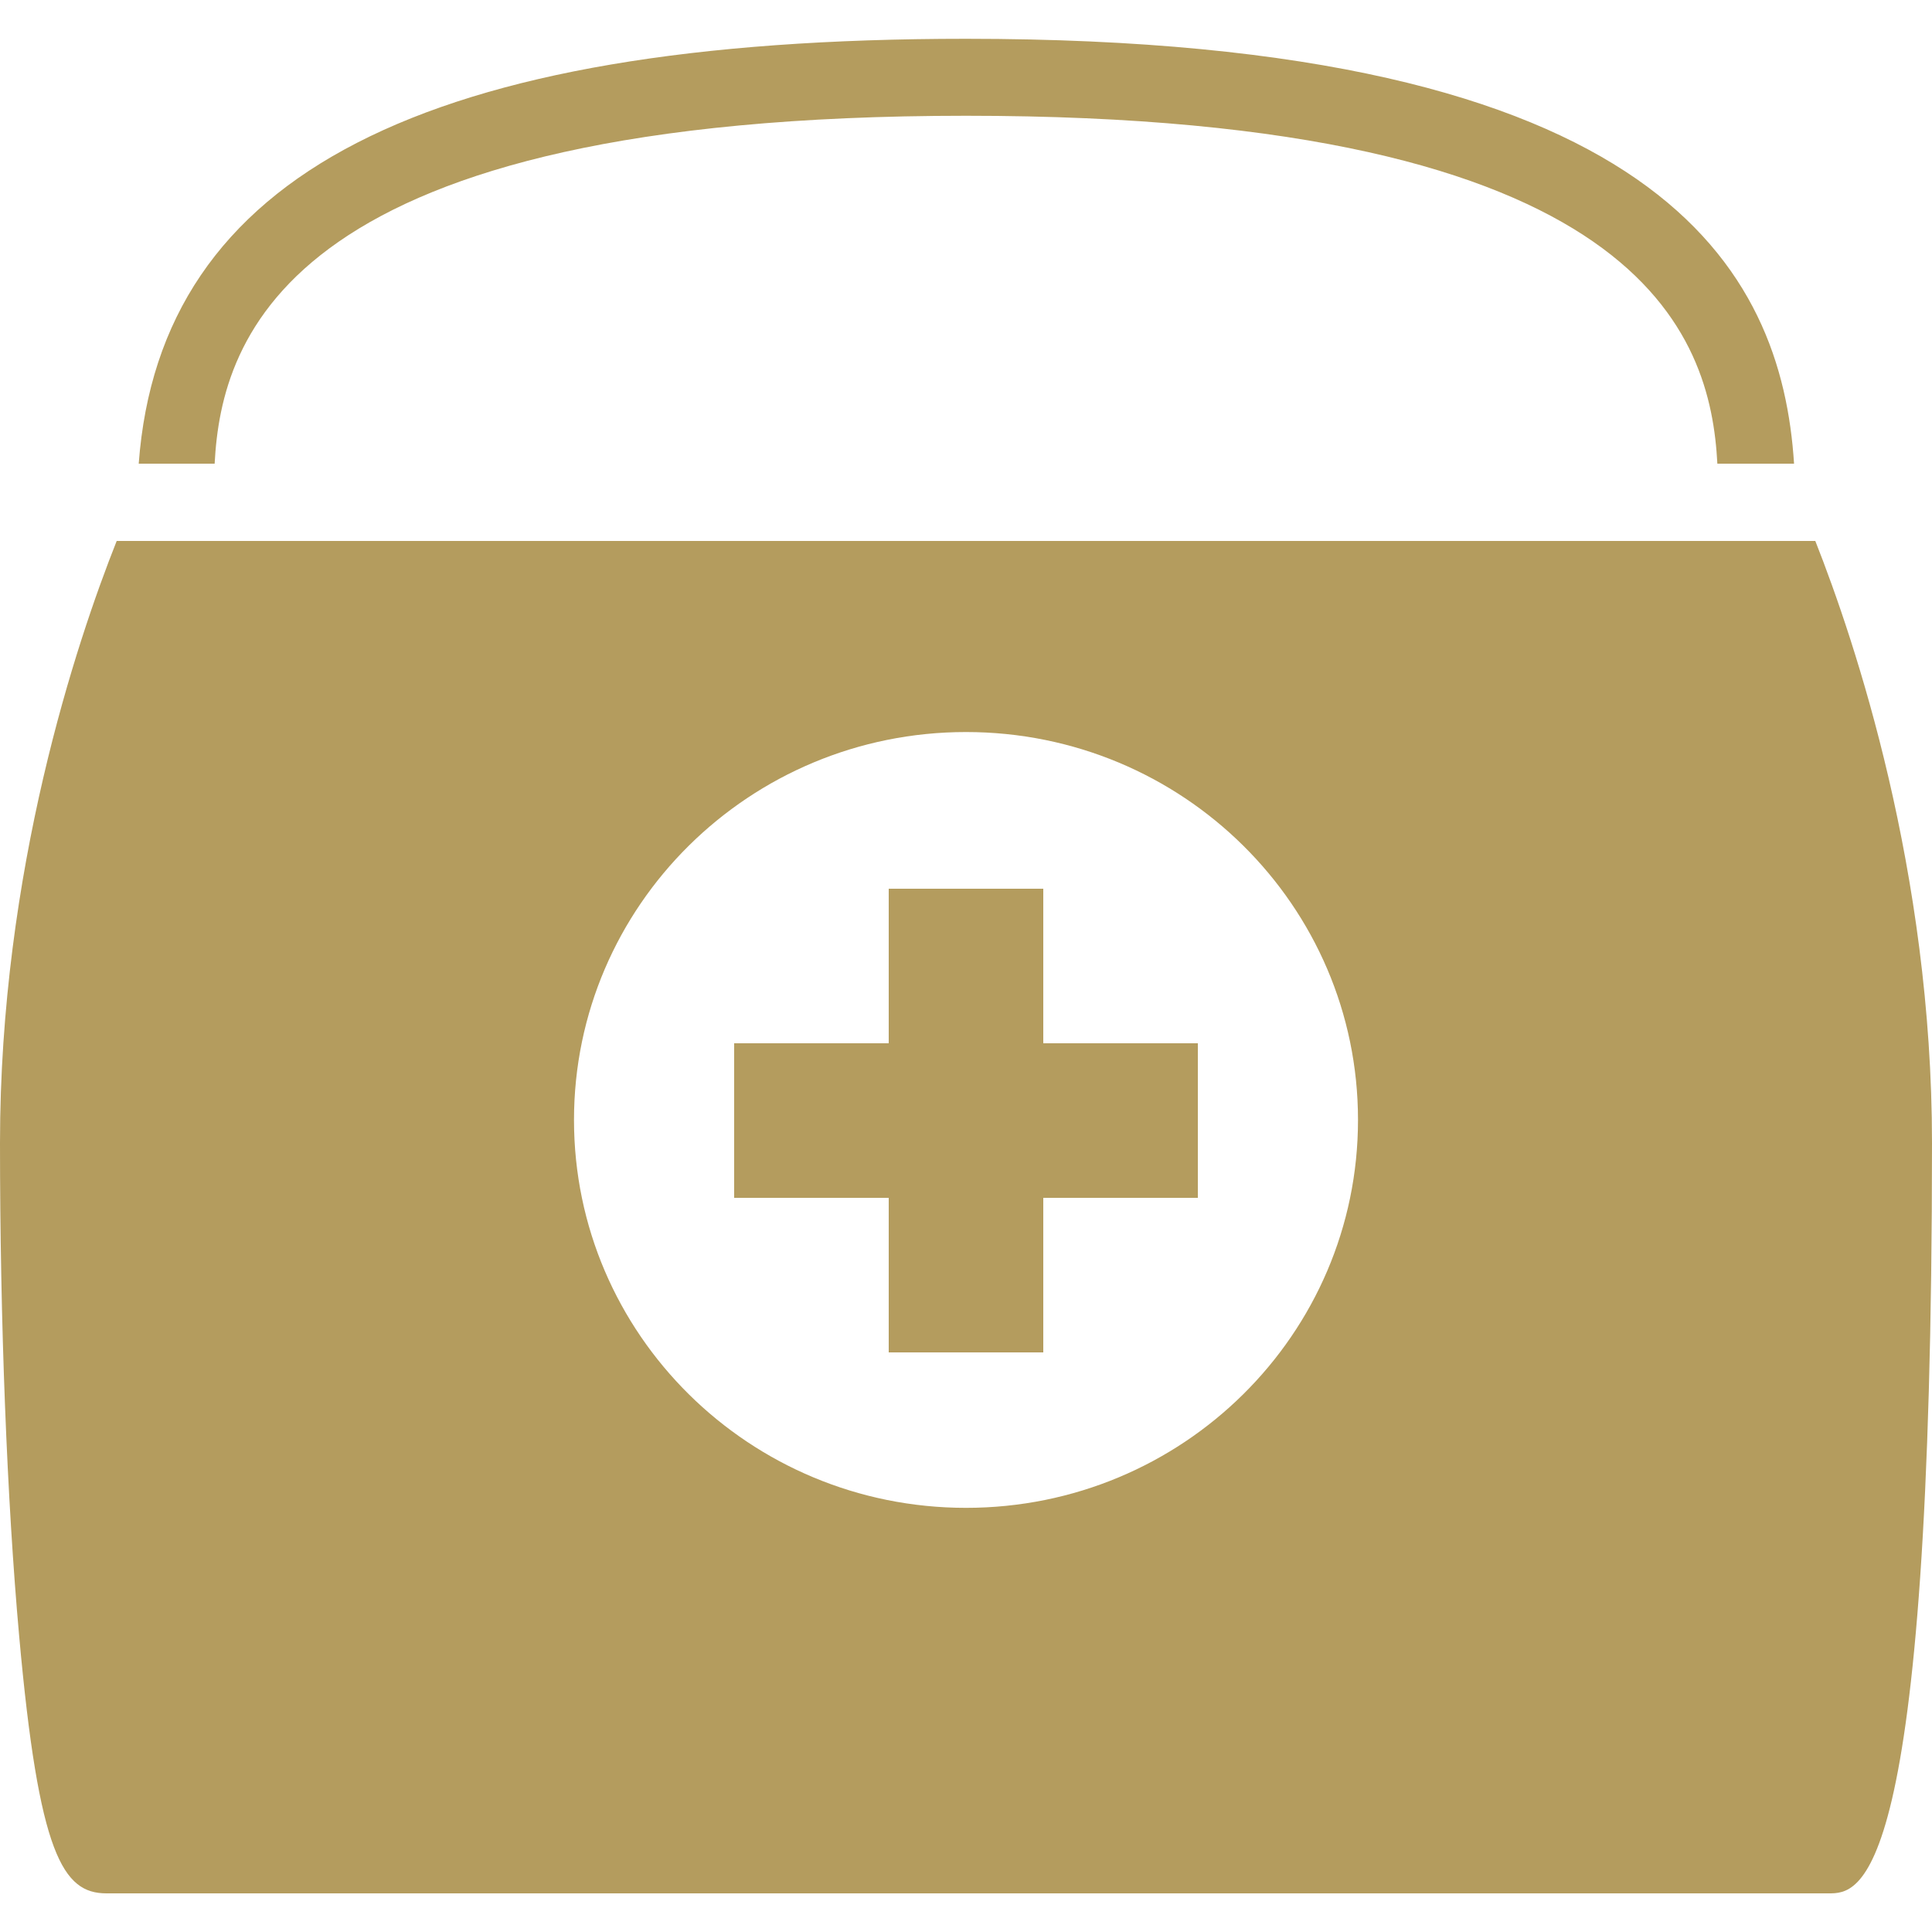
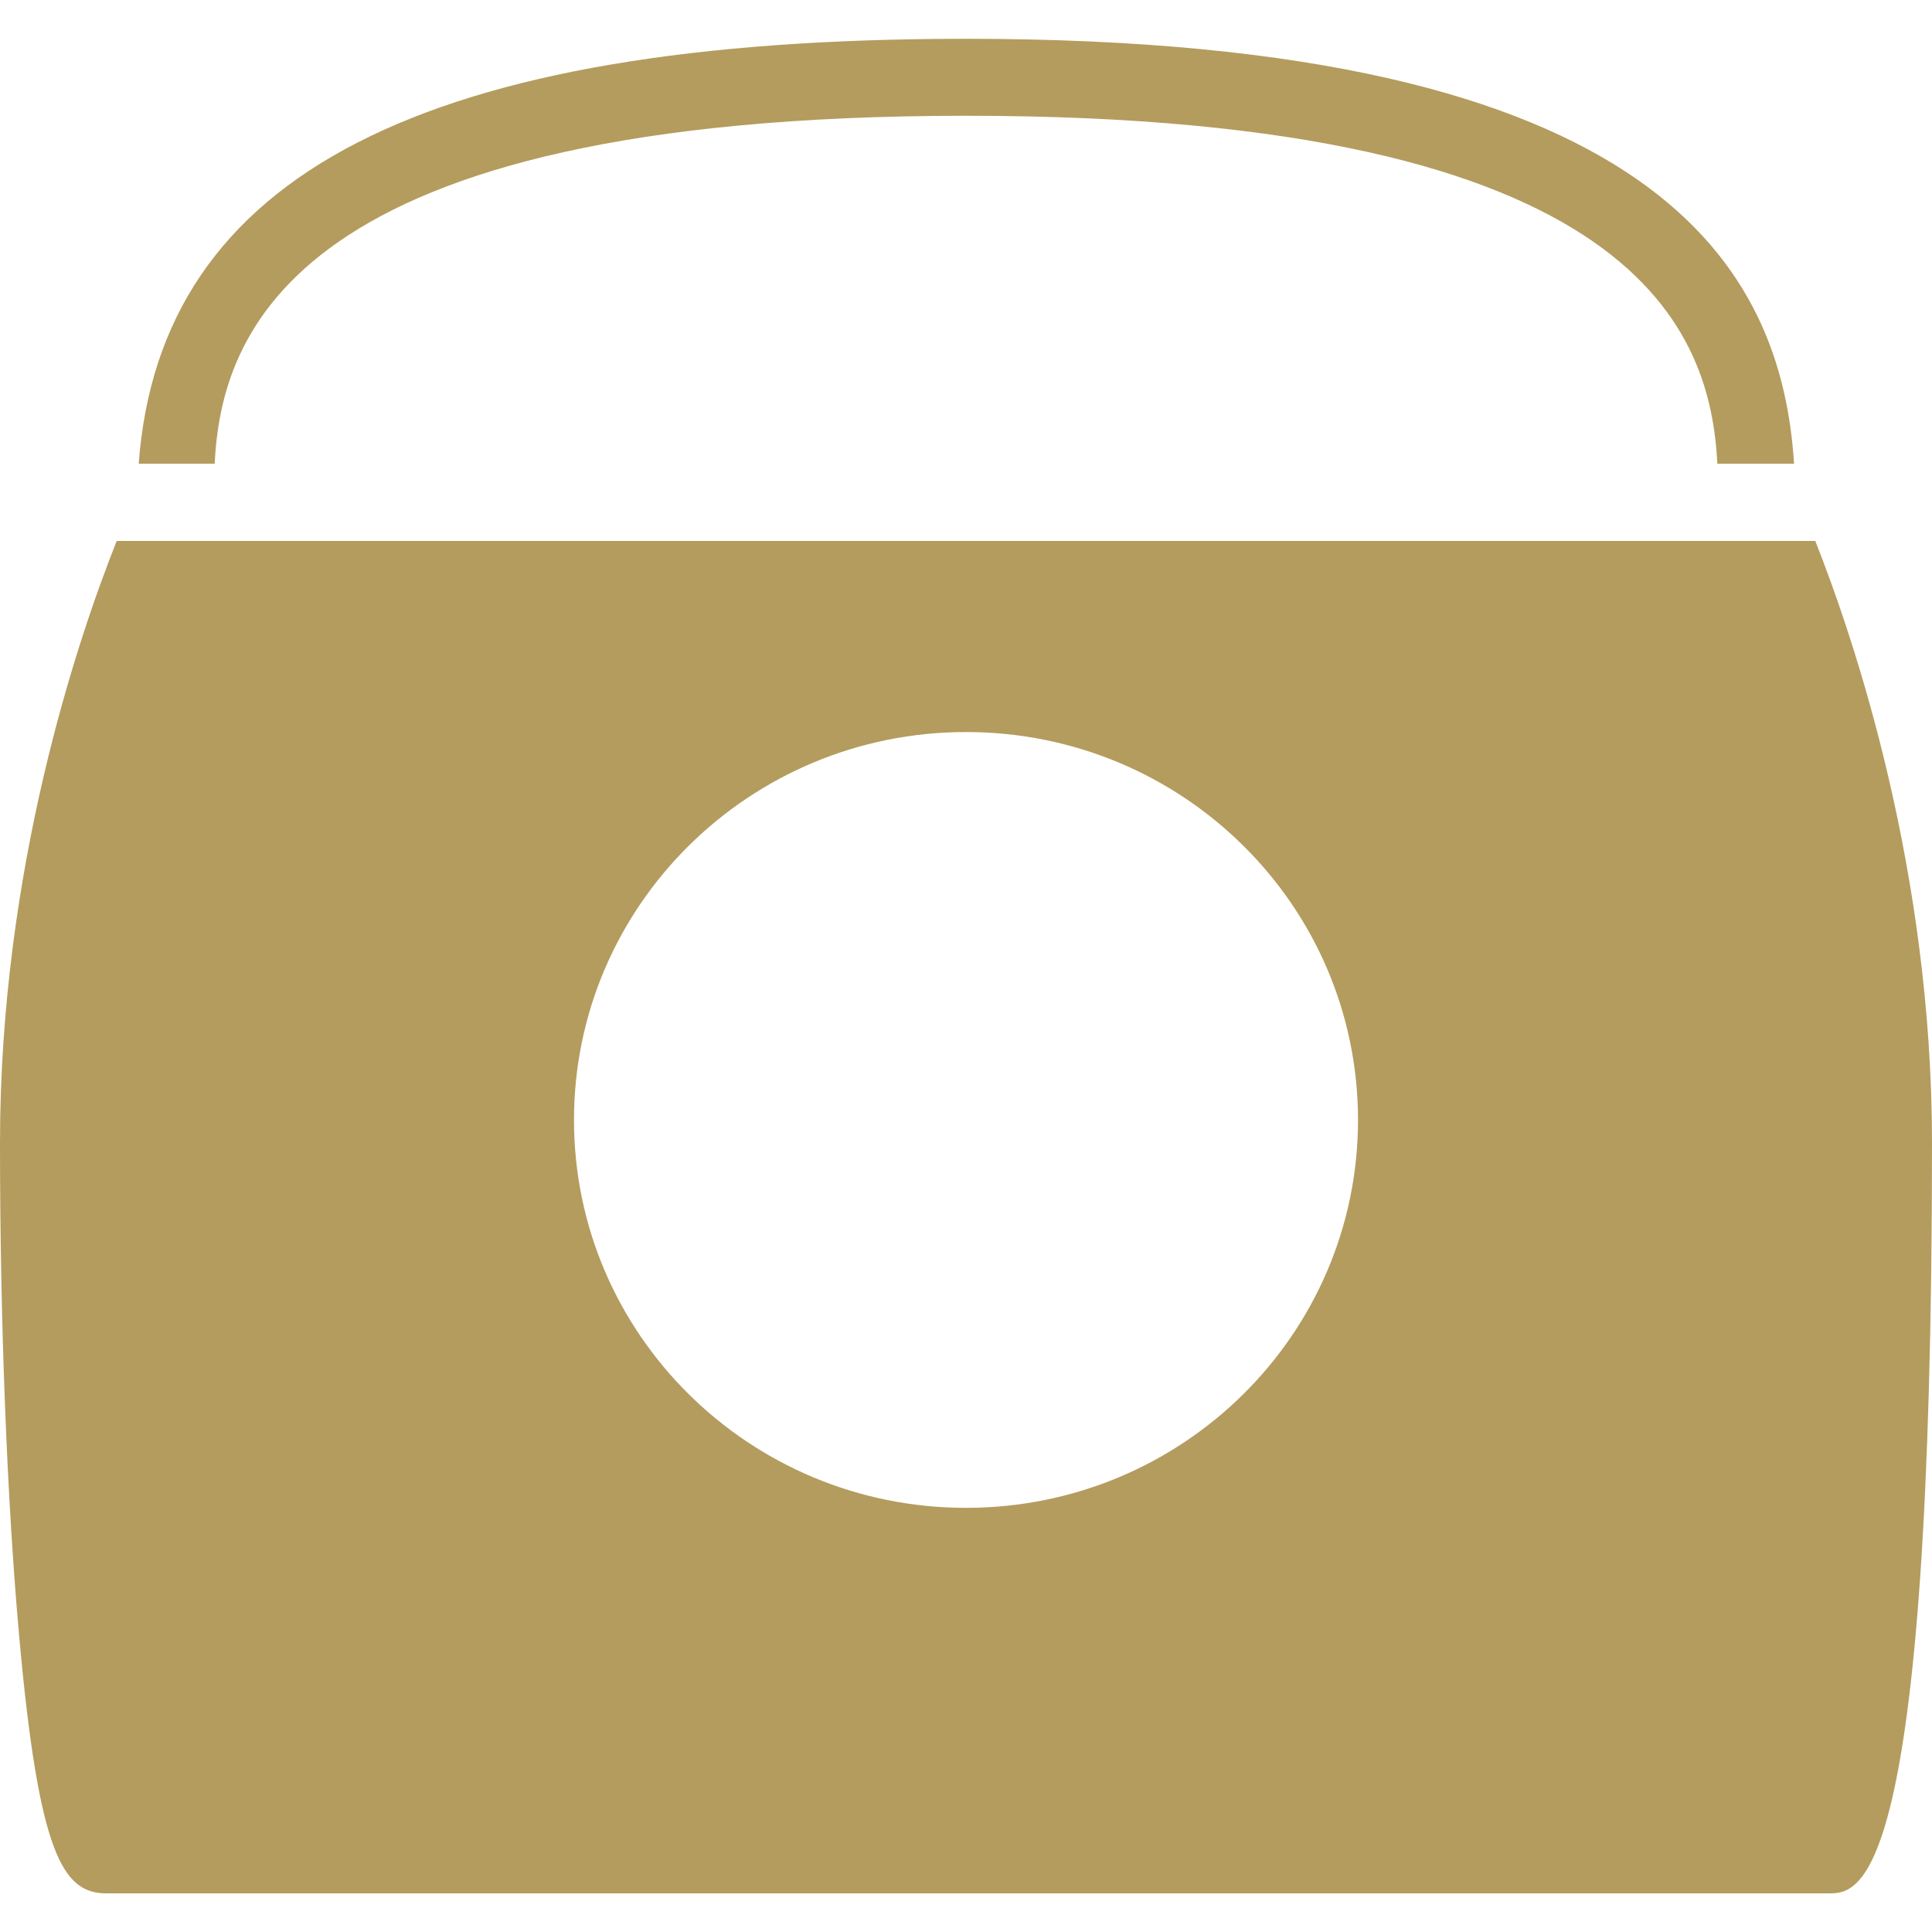
<svg xmlns="http://www.w3.org/2000/svg" width="50pt" height="50pt" viewBox="0 0 50 50" version="1.1">
  <g id="surface1">
    <path style=" stroke:none;fill-rule:nonzero;fill:rgb(70.588%,61.176%,36.863%);fill-opacity:1;" d="M 3.02 14 C 1.984 16.609 0 22.527 0 29.582 C 0 34.184 0.18 38.832 0.496 42.34 C 1.004 48.004 1.629 49 2.754 49 L 47.324 49 C 48.125 49 50 49 50 29.582 C 50 22.551 48.012 16.613 46.98 14 Z M 25 39.023 C 19.398 39.023 14.855 34.531 14.855 28.984 C 14.855 23.441 19.398 18.945 25 18.945 C 30.605 18.945 35.145 23.438 35.145 28.984 C 35.145 34.531 30.605 39.023 25 39.023 Z " />
-     <path style=" stroke:none;fill-rule:nonzero;fill:rgb(70.588%,61.176%,36.863%);fill-opacity:1;" d="M 31 27 L 27 27 L 27 23 L 23 23 L 23 27 L 19 27 L 19 31 L 23 31 L 23 35 L 27 35 L 27 31 L 31 31 Z " />
    <path style=" stroke:none;fill-rule:nonzero;fill:rgb(70.588%,61.176%,36.863%);fill-opacity:1;" d="M 5.555 12 C 5.727 8.684 7.465 2.996 25 2.996 C 42.535 2.996 44.273 8.684 44.445 12 L 46.43 12 C 46.109 7.008 43.016 1.004 25 1.004 C 10.973 1.004 4.145 4.512 3.59 12 Z " />
  </g>
</svg>